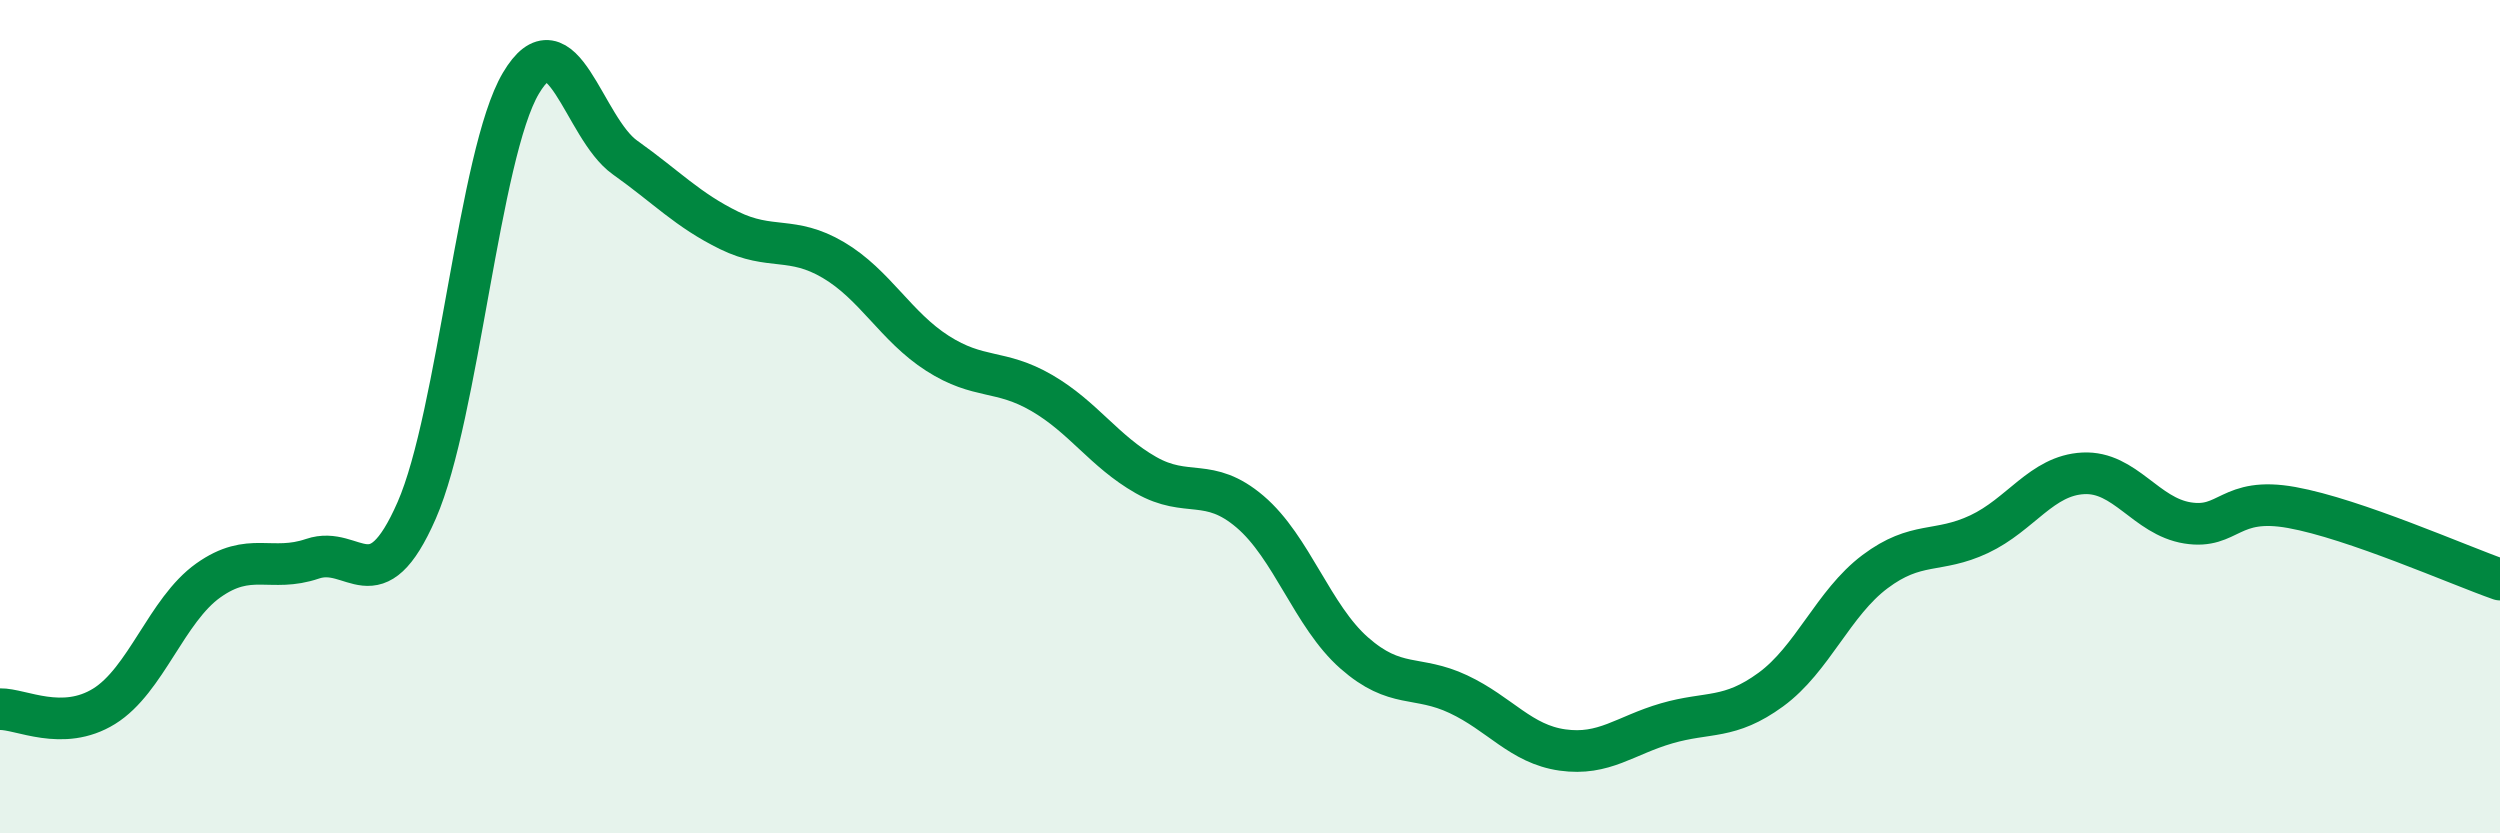
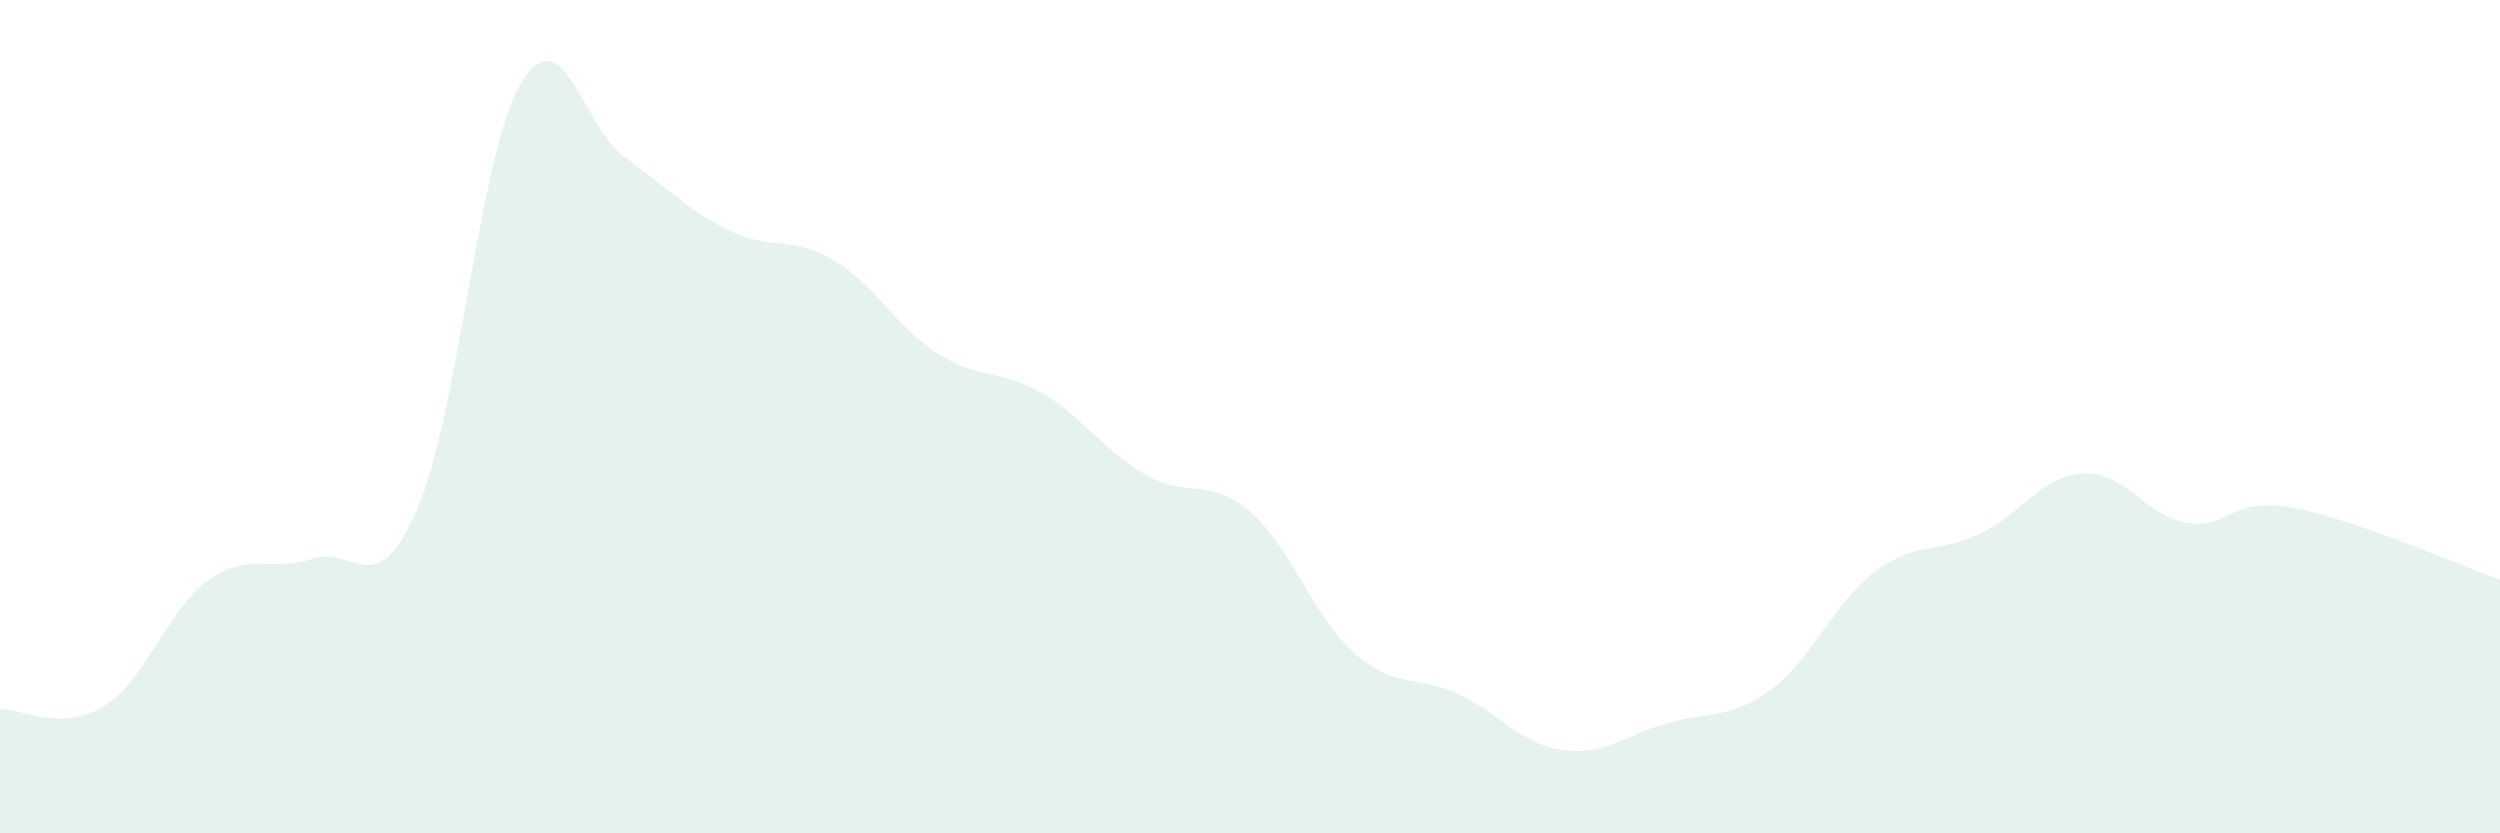
<svg xmlns="http://www.w3.org/2000/svg" width="60" height="20" viewBox="0 0 60 20">
  <path d="M 0,17.02 C 0.5,17.01 1.5,17.57 2.5,16.95 C 3.5,16.33 4,14.64 5,13.93 C 6,13.22 6.5,13.75 7.5,13.41 C 8.5,13.07 9,14.53 10,12.25 C 11,9.97 11.5,3.69 12.5,2 C 13.5,0.31 14,3.07 15,3.78 C 16,4.49 16.5,5.04 17.5,5.53 C 18.5,6.02 19,5.65 20,6.24 C 21,6.83 21.5,7.84 22.5,8.48 C 23.5,9.12 24,8.85 25,9.43 C 26,10.01 26.5,10.83 27.5,11.4 C 28.5,11.97 29,11.43 30,12.28 C 31,13.13 31.5,14.79 32.5,15.67 C 33.5,16.55 34,16.19 35,16.66 C 36,17.13 36.5,17.86 37.5,18 C 38.5,18.14 39,17.65 40,17.36 C 41,17.07 41.5,17.28 42.5,16.55 C 43.5,15.82 44,14.47 45,13.72 C 46,12.97 46.5,13.29 47.5,12.82 C 48.5,12.35 49,11.41 50,11.36 C 51,11.31 51.5,12.39 52.5,12.55 C 53.5,12.71 53.5,11.91 55,12.18 C 56.5,12.45 59,13.56 60,13.91L60 20L0 20Z" fill="#008740" opacity="0.1" stroke-linecap="round" stroke-linejoin="round" />
-   <path d="M 0,17.02 C 0.5,17.01 1.5,17.57 2.5,16.95 C 3.5,16.33 4,14.64 5,13.93 C 6,13.22 6.5,13.75 7.5,13.41 C 8.5,13.07 9,14.53 10,12.25 C 11,9.97 11.5,3.69 12.5,2 C 13.5,0.31 14,3.07 15,3.78 C 16,4.49 16.5,5.04 17.5,5.53 C 18.5,6.02 19,5.65 20,6.24 C 21,6.83 21.5,7.84 22.5,8.48 C 23.5,9.12 24,8.85 25,9.43 C 26,10.01 26.5,10.83 27.5,11.4 C 28.5,11.97 29,11.43 30,12.28 C 31,13.13 31.5,14.79 32.5,15.67 C 33.5,16.55 34,16.19 35,16.66 C 36,17.13 36.5,17.86 37.5,18 C 38.5,18.14 39,17.65 40,17.36 C 41,17.07 41.5,17.28 42.5,16.55 C 43.5,15.82 44,14.47 45,13.72 C 46,12.97 46.5,13.29 47.5,12.82 C 48.5,12.35 49,11.41 50,11.36 C 51,11.31 51.5,12.39 52.5,12.55 C 53.5,12.71 53.5,11.91 55,12.18 C 56.5,12.45 59,13.56 60,13.91" stroke="#008740" stroke-width="1" fill="none" stroke-linecap="round" stroke-linejoin="round" />
</svg>